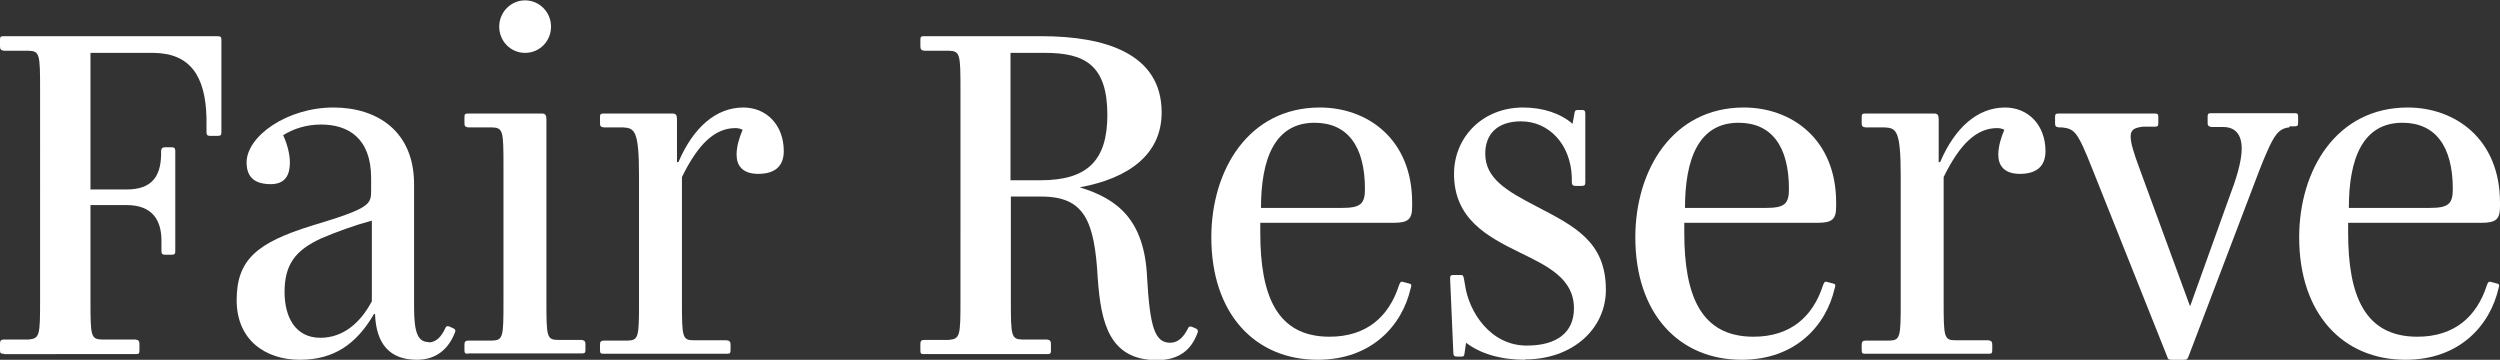
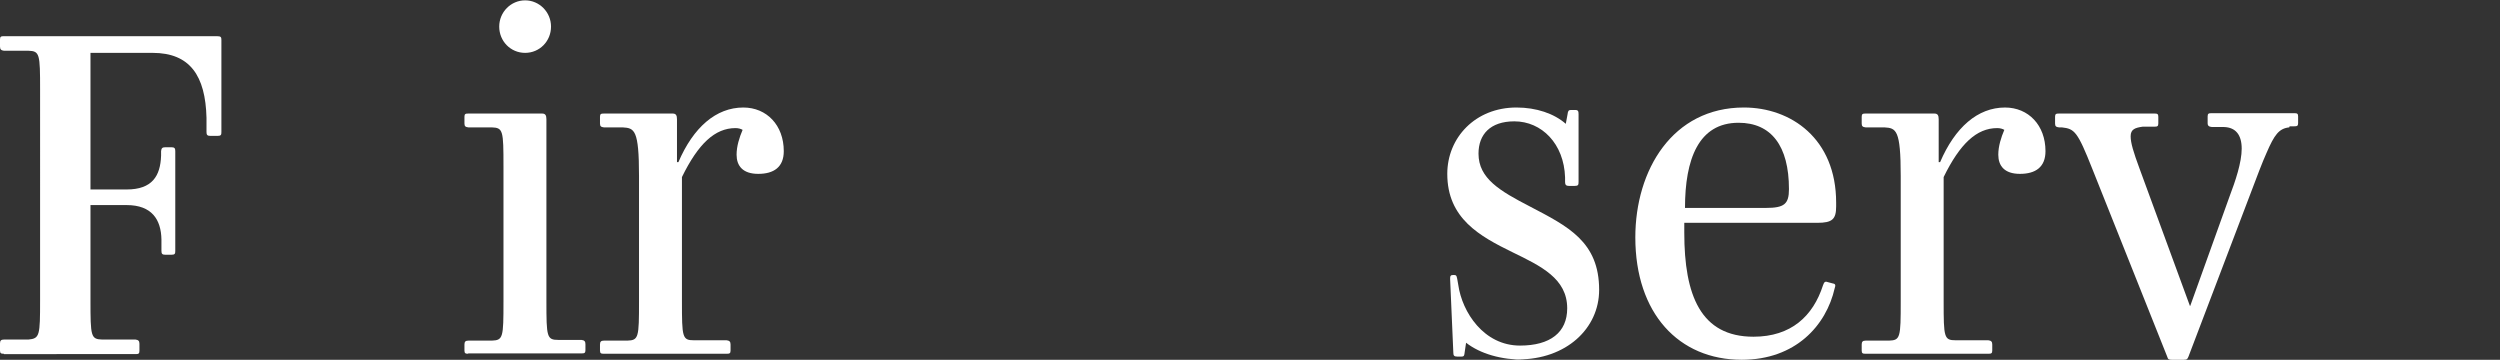
<svg xmlns="http://www.w3.org/2000/svg" id="_レイヤー_2" data-name="レイヤー 2" viewBox="0 0 70.46 10.14">
  <rect x="0" y="0" width="70.46" height="10.14" fill="#333333" stroke="none" />
  <defs>
    <style>
      .cls-1 {
        fill: #fff;
      }
    </style>
  </defs>
  <g id="_レイヤー_3" data-name="レイヤー 3">
    <g>
      <path class="cls-1" d="M.11,9.97c-.08,0-.11-.01-.11-.09v-.2c0-.08.03-.11.11-.11h.69c.32-.03.33-.11.33-1.11V2.53c0-1.01-.01-1.09-.33-1.1H.11c-.08-.01-.11-.04-.11-.12v-.2c0-.08.03-.09.11-.09h6.01c.11,0,.12.03.12.11v2.59c0,.08-.01.11-.11.11h-.2c-.09,0-.11-.03-.11-.11v-.4c-.03-1.18-.46-1.83-1.52-1.83h-1.75v3.85h1.02c.72,0,.95-.38.97-.95v-.13c.01-.08.03-.11.12-.11h.17c.09,0,.11.03.11.11v2.81c0,.08-.01.11-.11.11h-.17c-.09,0-.11-.03-.11-.11v-.32c-.01-.56-.27-.97-.98-.97h-1.02v2.69c0,1.01.01,1.09.33,1.1h.94c.08.01.11.04.11.12v.2c0,.08-.03.09-.11.09H.11Z" />
-       <path class="cls-1" d="M12.08,9.65c.23,0,.37-.19.46-.38.03-.07.05-.09.12-.07l.11.05c.07.03.08.07.04.15-.17.42-.5.74-1.06.74-.76,0-1.15-.44-1.18-1.29h-.03c-.5.86-1.14,1.29-2.09,1.29s-1.78-.54-1.78-1.68.57-1.62,2.12-2.1c1.67-.5,1.67-.6,1.67-1.01v-.33c0-1.14-.66-1.51-1.41-1.51-.42,0-.78.12-1.07.3.13.28.19.56.19.77,0,.34-.12.61-.54.61s-.68-.17-.68-.61c0-.74,1.14-1.55,2.45-1.55,1.22,0,2.27.66,2.27,2.16v3.47c0,.72.11.98.41.98ZM10.47,6.22c-.48.13-1,.32-1.42.5-.72.33-1.03.73-1.03,1.51,0,.7.3,1.29,1.01,1.29.64,0,1.13-.42,1.45-1.03v-2.27Z" />
      <path class="cls-1" d="M13.2,9.97c-.08,0-.11-.01-.11-.09v-.17c0-.08.03-.11.11-.11h.66c.32-.01.33-.09.33-1.1v-3.81c0-1.01-.01-1.09-.33-1.1h-.66c-.08-.01-.11-.03-.11-.11v-.19c0-.08.03-.09.11-.09h2.08c.09,0,.12.05.12.16v5.13c0,1.01.01,1.09.34,1.09h.65c.08.01.11.04.11.12v.17c0,.08-.03.09-.11.09h-3.2ZM14.8,1.49c-.41,0-.73-.33-.73-.74s.33-.74.73-.74.73.33.73.74-.32.74-.73.74Z" />
      <path class="cls-1" d="M17.02,9.97c-.08,0-.11-.01-.11-.09v-.17c0-.08.03-.11.11-.11h.66c.32-.01.33-.09.33-1.1v-3.54c0-1.31-.13-1.35-.46-1.37h-.53c-.08-.01-.11-.03-.11-.11v-.19c0-.08.03-.09.11-.09h1.94c.09,0,.12.05.12.16v1.21h.04c.42-.98,1.06-1.54,1.83-1.54.66,0,1.14.5,1.14,1.23,0,.45-.28.64-.72.64s-.61-.23-.61-.54c0-.24.08-.49.17-.7-.05-.03-.12-.05-.2-.05-.58,0-1.05.44-1.51,1.38v3.51c0,1.01.01,1.09.34,1.09h.92c.08.01.11.04.11.12v.17c0,.08-.03.09-.11.09h-3.46Z" />
-       <path class="cls-1" d="M30.43,5.28h0c1.06.32,1.83.91,1.9,2.55.08,1.37.21,1.83.65,1.83.23,0,.38-.17.49-.38.03-.07.05-.09.12-.07l.12.05c.05.03.07.07.03.15-.16.42-.48.74-1.13.74-1.35,0-1.58-1.06-1.67-2.29-.09-1.63-.37-2.32-1.59-2.32h-.86v2.93c0,1.01.01,1.09.33,1.1h.69c.08.01.11.04.11.12v.2c0,.08-.03.09-.11.09h-3.46c-.08,0-.11-.01-.11-.09v-.2c0-.08.03-.11.11-.11h.69c.32-.03.33-.11.33-1.11V2.53c0-1.01-.01-1.09-.33-1.1h-.69c-.08-.01-.11-.04-.11-.12v-.2c0-.08.03-.09.11-.09h3.3c1.8,0,3.39.49,3.39,2.15,0,1.19-.94,1.86-2.31,2.11ZM29.45,1.49h-.97v3.59h.85c1.3,0,1.88-.54,1.88-1.84,0-1.42-.65-1.75-1.76-1.75Z" />
-       <path class="cls-1" d="M37.14,10.14c-1.78,0-3-1.31-3-3.45,0-1.9,1.05-3.66,3.06-3.66,1.33,0,2.6.88,2.6,2.68v.11c0,.36-.11.46-.53.46h-3.75v.28c0,1.76.46,2.93,1.95,2.93,1.06,0,1.68-.58,1.96-1.45.03-.08.05-.12.13-.09l.15.04c.07.01.08.05.05.13-.24,1.06-1.11,2.02-2.62,2.02ZM37.05,3.46c-1.13,0-1.51,1.03-1.51,2.4h2.28c.52,0,.65-.11.65-.53,0-1.22-.5-1.87-1.42-1.87Z" />
-       <path class="cls-1" d="M42.98,10.14c-.68,0-1.26-.17-1.66-.48l-.04.27c-.01.08-.01.12-.09.12h-.12c-.09,0-.11-.03-.11-.12l-.09-2.07c0-.08.01-.11.09-.11h.19c.08,0,.09.01.11.11l.03.17c.11.77.72,1.71,1.74,1.71.85,0,1.33-.37,1.33-1.05,0-.84-.74-1.19-1.54-1.58-.92-.45-1.84-.95-1.84-2.21,0-1.02.79-1.87,1.95-1.87.56,0,1.06.17,1.39.46l.05-.27c.01-.09.03-.12.09-.12h.13c.08,0,.09.04.09.12v1.91c0,.08-.01.11-.11.11h-.16c-.08,0-.11-.03-.11-.11v-.13c-.03-.95-.66-1.58-1.43-1.58-.68,0-1.01.37-1.01.91,0,.7.6,1.05,1.45,1.49,1.07.56,1.95.99,1.95,2.35,0,1.09-.93,1.96-2.28,1.96Z" />
+       <path class="cls-1" d="M42.98,10.14c-.68,0-1.26-.17-1.66-.48l-.04.27c-.01.08-.01.12-.09.12h-.12c-.09,0-.11-.03-.11-.12l-.09-2.07c0-.08.01-.11.09-.11c.08,0,.09.01.11.11l.03.17c.11.77.72,1.71,1.74,1.71.85,0,1.33-.37,1.33-1.05,0-.84-.74-1.19-1.54-1.58-.92-.45-1.84-.95-1.84-2.21,0-1.02.79-1.87,1.95-1.87.56,0,1.06.17,1.39.46l.05-.27c.01-.09.03-.12.09-.12h.13c.08,0,.09.04.09.12v1.91c0,.08-.01.11-.11.11h-.16c-.08,0-.11-.03-.11-.11v-.13c-.03-.95-.66-1.58-1.43-1.58-.68,0-1.01.37-1.01.91,0,.7.6,1.05,1.45,1.49,1.07.56,1.95.99,1.95,2.35,0,1.09-.93,1.96-2.28,1.96Z" />
      <path class="cls-1" d="M49.09,10.14c-1.78,0-3-1.31-3-3.45,0-1.9,1.05-3.66,3.06-3.66,1.33,0,2.6.88,2.6,2.68v.11c0,.36-.11.46-.53.46h-3.75v.28c0,1.76.46,2.93,1.95,2.93,1.06,0,1.68-.58,1.96-1.45.03-.08.05-.12.13-.09l.15.04c.07.01.08.05.05.13-.24,1.06-1.11,2.02-2.62,2.02ZM49,3.46c-1.13,0-1.51,1.03-1.51,2.4h2.28c.52,0,.65-.11.65-.53,0-1.22-.5-1.87-1.42-1.87Z" />
      <path class="cls-1" d="M52.58,9.97c-.08,0-.11-.01-.11-.09v-.17c0-.08.03-.11.11-.11h.66c.32-.01.33-.09.33-1.1v-3.54c0-1.31-.13-1.35-.46-1.37h-.53c-.08-.01-.11-.03-.11-.11v-.19c0-.08.03-.09.11-.09h1.94c.09,0,.12.05.12.16v1.21h.04c.42-.98,1.06-1.54,1.83-1.54.66,0,1.14.5,1.14,1.23,0,.45-.28.64-.72.64s-.61-.23-.61-.54c0-.24.08-.49.17-.7-.05-.03-.12-.05-.2-.05-.58,0-1.05.44-1.51,1.38v3.51c0,1.01.01,1.09.34,1.09h.92c.08.01.11.04.11.12v.17c0,.08-.03.09-.11.09h-3.46Z" />
      <path class="cls-1" d="M64.52,3.59c-.29.03-.42.21-.64.72-.11.24-.28.69-.48,1.22l-1.72,4.52c-.03.07-.04.09-.13.09h-.34c-.08,0-.11-.01-.13-.09l-2.11-5.29c-.42-1.06-.5-1.13-.86-1.17h-.08c-.08-.01-.11-.03-.11-.11v-.19c0-.08.03-.09.11-.09h2.69c.08,0,.11.01.11.09v.19c0,.08-.03.09-.11.09h-.33c-.21.03-.34.07-.34.27,0,.19.08.45.25.91l1.42,3.87h.01l1.11-3.09c.16-.42.34-.95.34-1.34s-.17-.6-.5-.61h-.34c-.08-.01-.12-.03-.12-.11v-.19c0-.08.03-.09.11-.09h2.33c.08,0,.11.01.11.09v.19c0,.08-.03.09-.11.09h-.13Z" />
-       <path class="cls-1" d="M67.8,10.14c-1.78,0-3-1.31-3-3.45,0-1.9,1.05-3.66,3.06-3.66,1.33,0,2.6.88,2.6,2.68v.11c0,.36-.11.46-.53.46h-3.75v.28c0,1.76.46,2.93,1.95,2.93,1.06,0,1.68-.58,1.96-1.45.03-.08.05-.12.13-.09l.15.04c.07.01.08.05.05.13-.24,1.06-1.11,2.02-2.62,2.02ZM67.71,3.46c-1.13,0-1.51,1.03-1.51,2.4h2.28c.52,0,.65-.11.65-.53,0-1.22-.5-1.87-1.42-1.87Z" />
    </g>
  </g>
</svg>